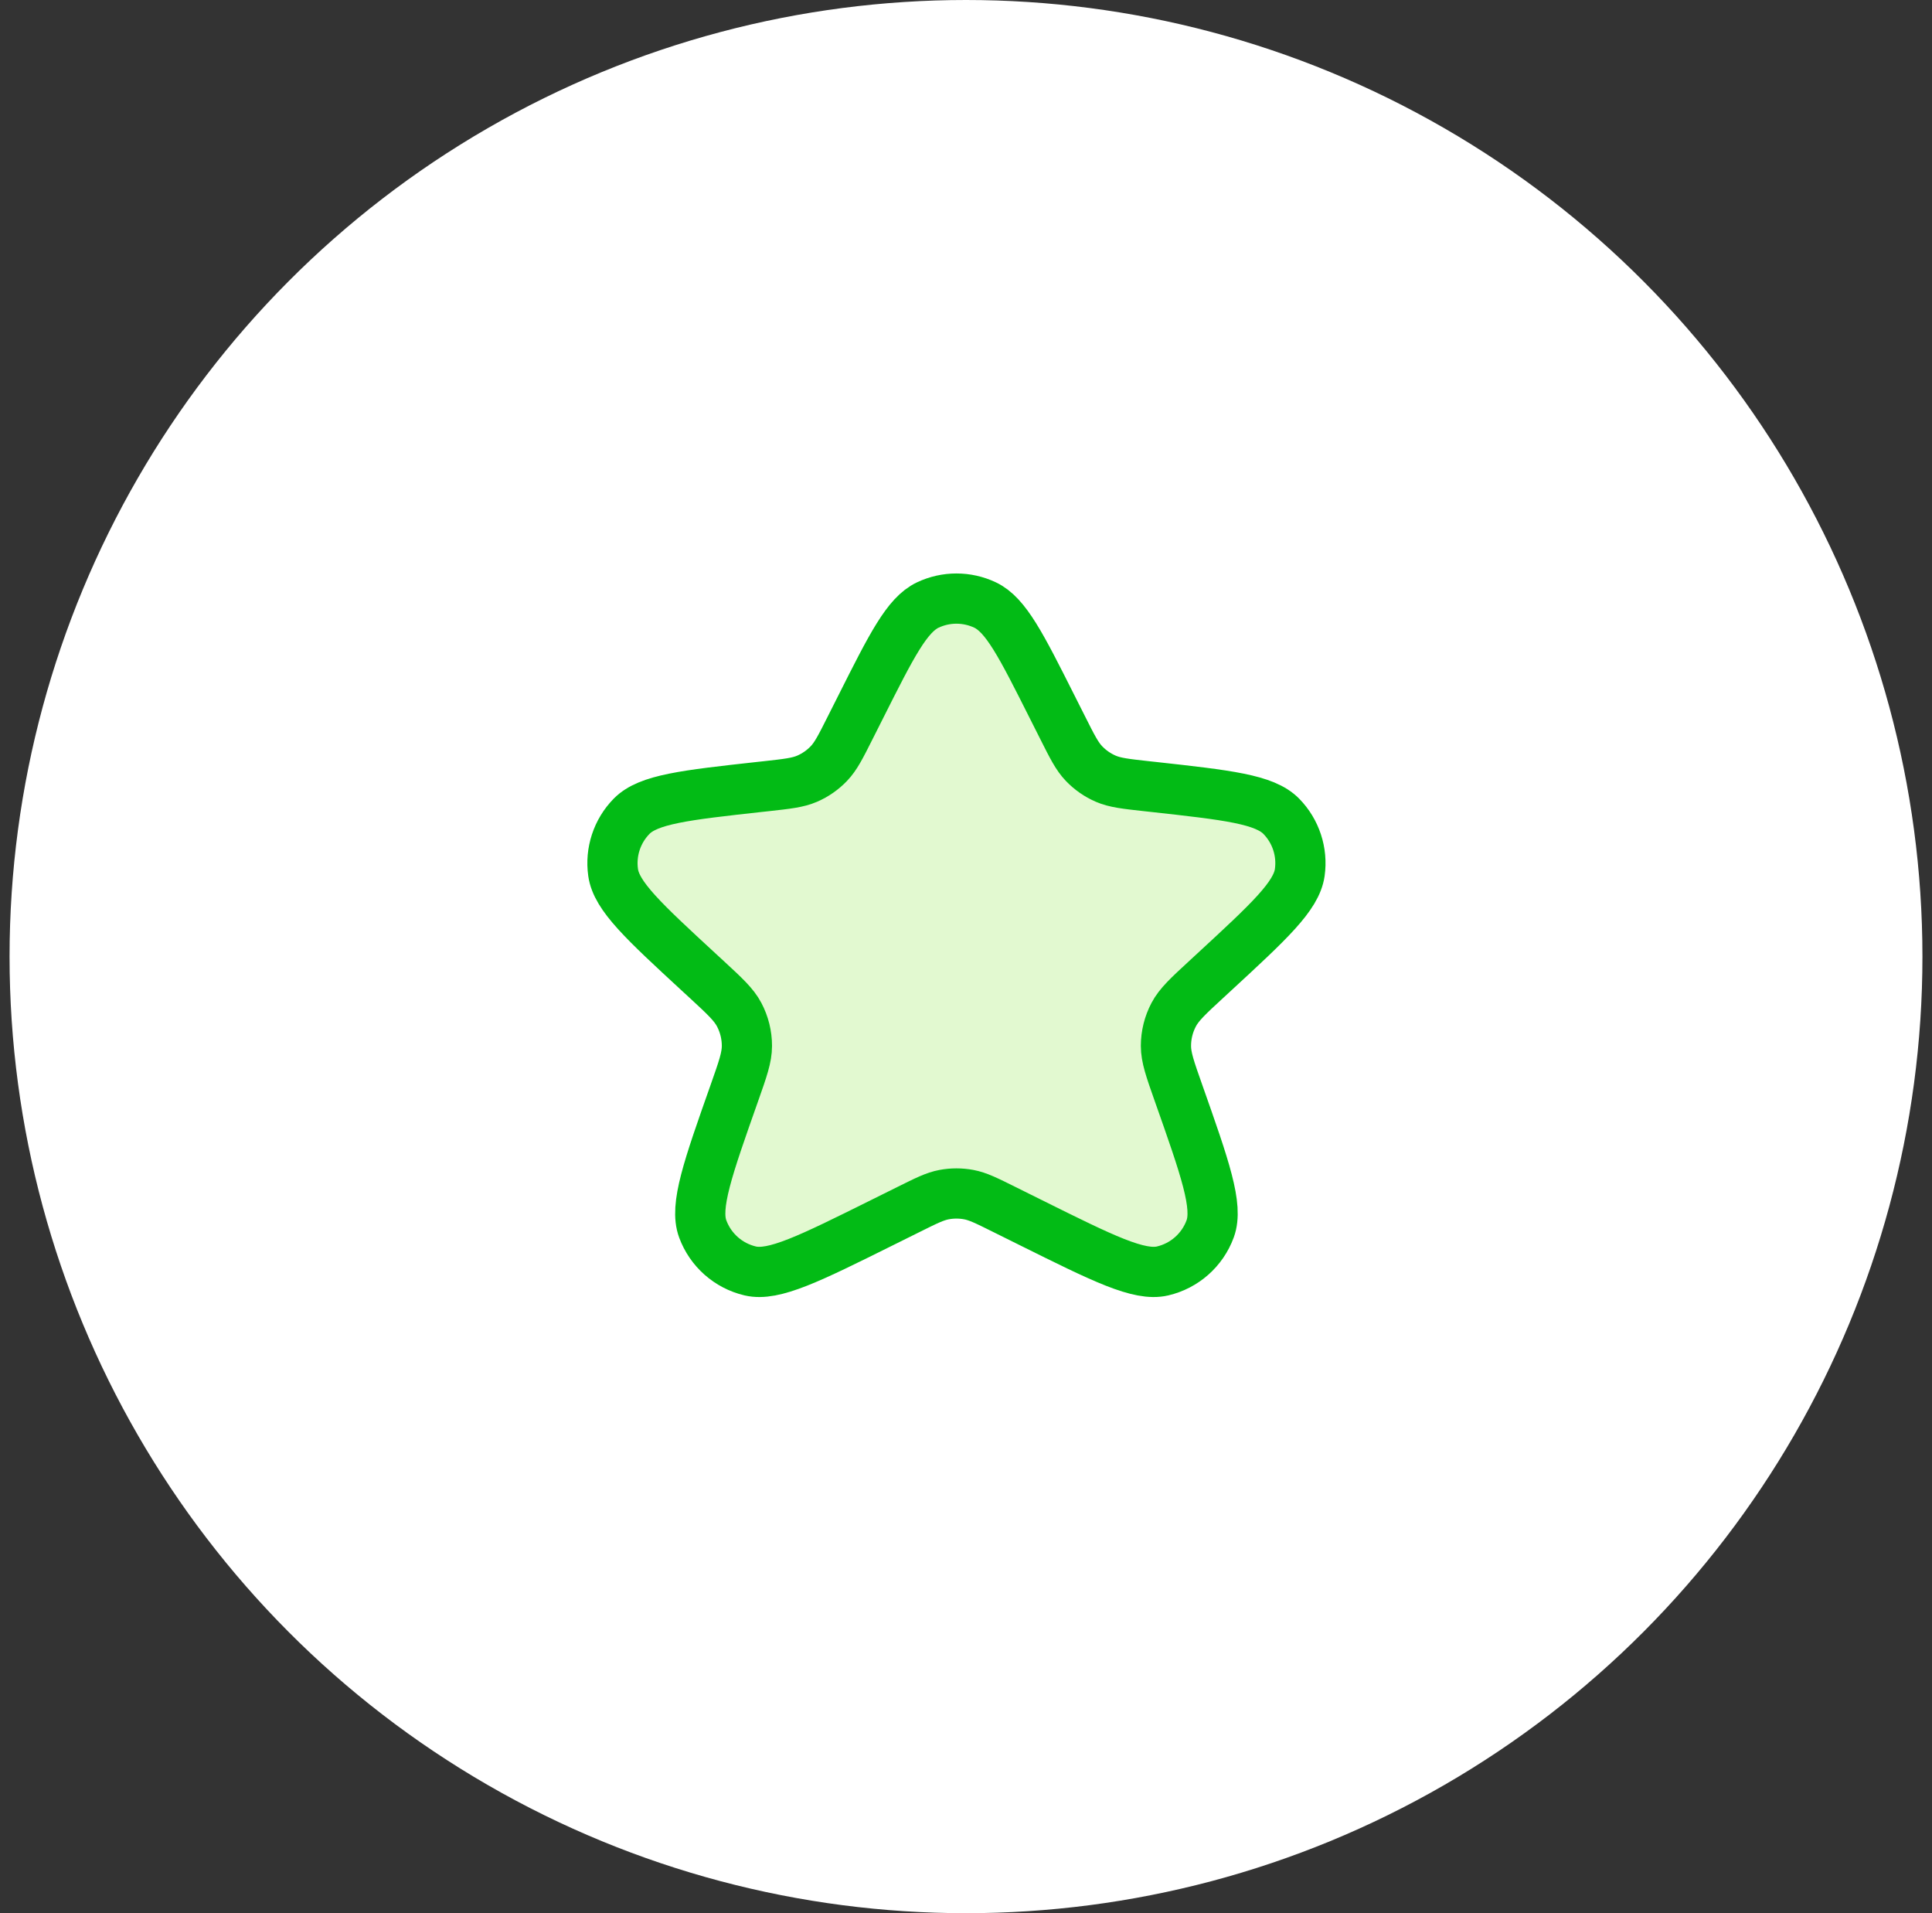
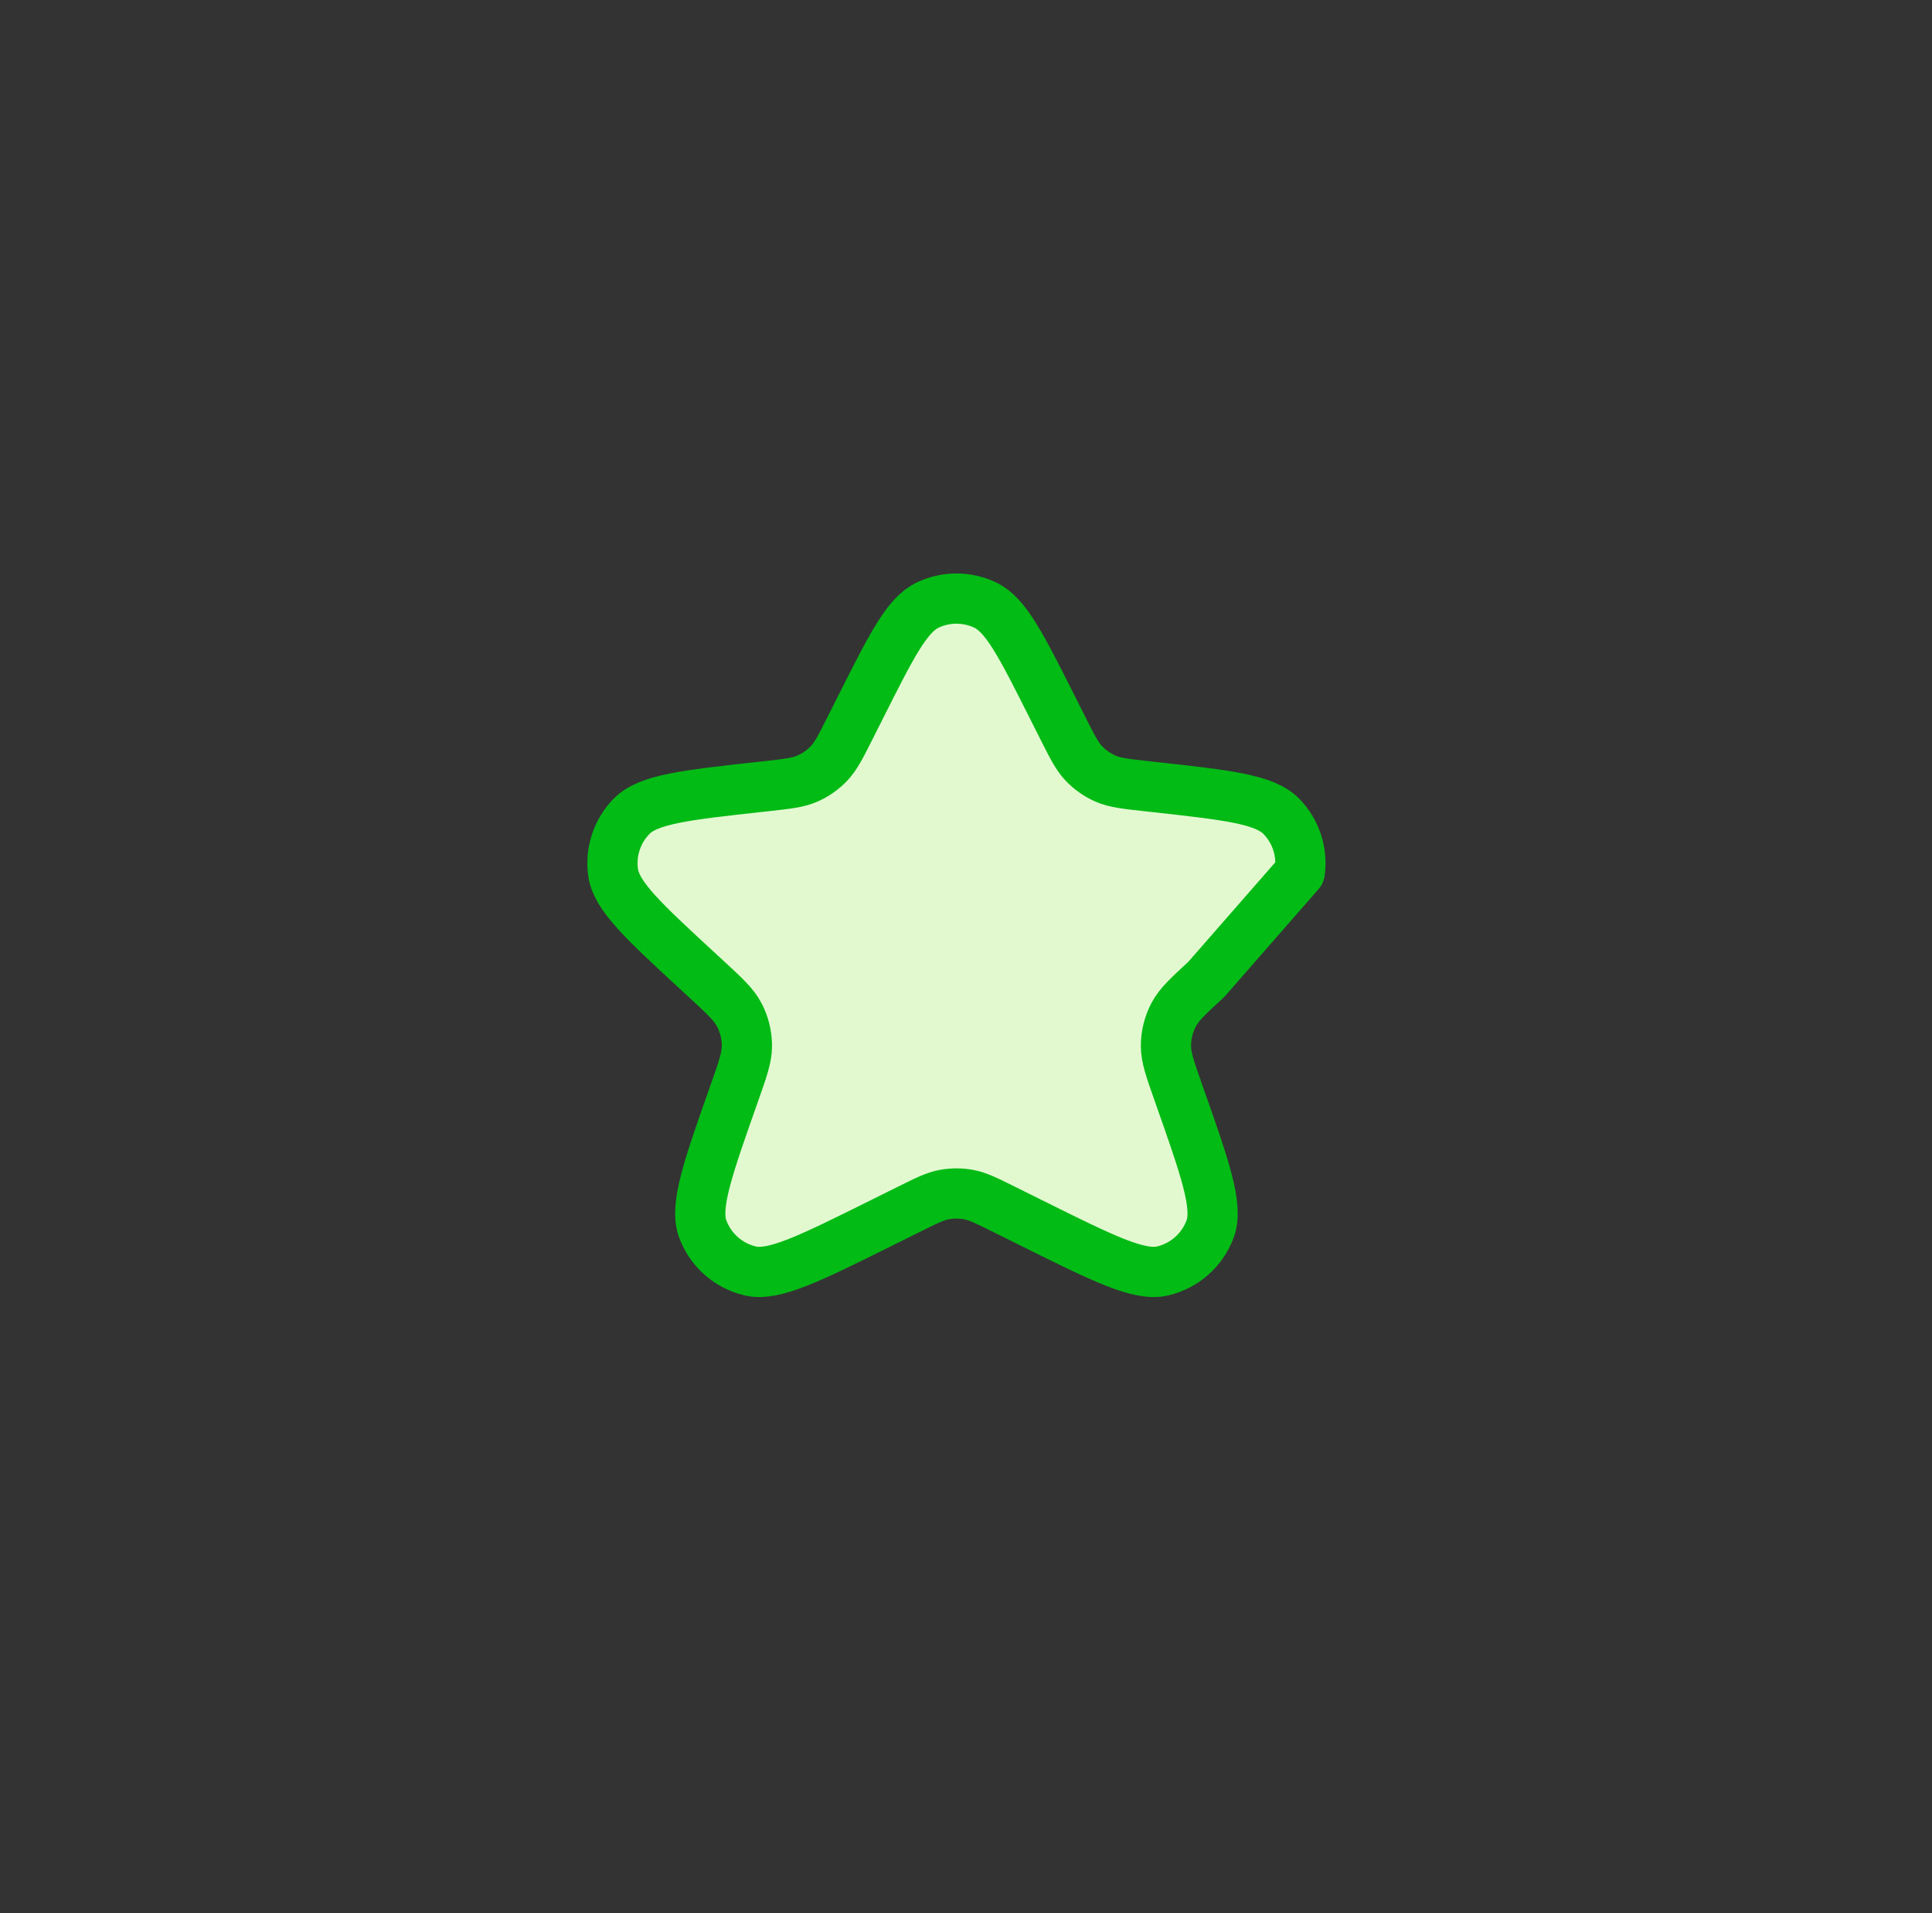
<svg xmlns="http://www.w3.org/2000/svg" width="101" height="100" viewBox="0 0 101 100" fill="none">
  <rect x="0" y="0" width="101" height="100" fill="#333333" stroke="none" />
-   <circle cx="50.5" cy="50" r="50" fill="white" />
-   <path d="M44.998 36.943C46.609 33.74 47.415 32.138 48.503 31.623C49.451 31.175 50.549 31.175 51.497 31.623C52.585 32.138 53.391 33.74 55.002 36.943L55.557 38.044C56.056 39.037 56.306 39.533 56.67 39.912C56.992 40.248 57.378 40.517 57.806 40.702C58.289 40.911 58.841 40.972 59.945 41.094L60.287 41.131C64.168 41.56 66.109 41.774 66.983 42.667C67.743 43.443 68.1 44.528 67.948 45.603C67.775 46.841 66.34 48.165 63.47 50.813L63.068 51.184C62.114 52.064 61.637 52.504 61.357 53.036C61.092 53.538 60.953 54.098 60.953 54.666C60.952 55.267 61.168 55.879 61.6 57.103V57.103C63 61.067 63.7 63.049 63.263 64.234C62.857 65.336 61.925 66.161 60.781 66.43C59.552 66.72 57.67 65.784 53.906 63.914L52.492 63.212C51.578 62.757 51.121 62.53 50.642 62.441C50.218 62.362 49.782 62.362 49.358 62.441C48.879 62.53 48.422 62.757 47.508 63.212L46.094 63.914C42.33 65.784 40.448 66.72 39.219 66.43C38.075 66.161 37.143 65.336 36.737 64.234C36.3 63.049 37 61.067 38.4 57.103V57.103C38.832 55.879 39.048 55.267 39.047 54.666C39.047 54.098 38.908 53.538 38.643 53.036C38.363 52.504 37.886 52.064 36.932 51.183L36.53 50.813C33.66 48.165 32.225 46.841 32.052 45.603C31.9 44.528 32.257 43.443 33.017 42.667C33.891 41.774 35.832 41.56 39.713 41.131L40.055 41.094C41.159 40.972 41.711 40.911 42.194 40.702C42.622 40.517 43.008 40.248 43.33 39.912C43.694 39.533 43.944 39.037 44.443 38.044L44.998 36.943Z" fill="#E2F9D0" stroke="#02BB15" stroke-width="2.625" stroke-linecap="round" stroke-linejoin="round" />
+   <path d="M44.998 36.943C46.609 33.74 47.415 32.138 48.503 31.623C49.451 31.175 50.549 31.175 51.497 31.623C52.585 32.138 53.391 33.74 55.002 36.943L55.557 38.044C56.056 39.037 56.306 39.533 56.67 39.912C56.992 40.248 57.378 40.517 57.806 40.702C58.289 40.911 58.841 40.972 59.945 41.094L60.287 41.131C64.168 41.56 66.109 41.774 66.983 42.667C67.743 43.443 68.1 44.528 67.948 45.603L63.068 51.184C62.114 52.064 61.637 52.504 61.357 53.036C61.092 53.538 60.953 54.098 60.953 54.666C60.952 55.267 61.168 55.879 61.6 57.103V57.103C63 61.067 63.7 63.049 63.263 64.234C62.857 65.336 61.925 66.161 60.781 66.43C59.552 66.72 57.67 65.784 53.906 63.914L52.492 63.212C51.578 62.757 51.121 62.53 50.642 62.441C50.218 62.362 49.782 62.362 49.358 62.441C48.879 62.53 48.422 62.757 47.508 63.212L46.094 63.914C42.33 65.784 40.448 66.72 39.219 66.43C38.075 66.161 37.143 65.336 36.737 64.234C36.3 63.049 37 61.067 38.4 57.103V57.103C38.832 55.879 39.048 55.267 39.047 54.666C39.047 54.098 38.908 53.538 38.643 53.036C38.363 52.504 37.886 52.064 36.932 51.183L36.53 50.813C33.66 48.165 32.225 46.841 32.052 45.603C31.9 44.528 32.257 43.443 33.017 42.667C33.891 41.774 35.832 41.56 39.713 41.131L40.055 41.094C41.159 40.972 41.711 40.911 42.194 40.702C42.622 40.517 43.008 40.248 43.33 39.912C43.694 39.533 43.944 39.037 44.443 38.044L44.998 36.943Z" fill="#E2F9D0" stroke="#02BB15" stroke-width="2.625" stroke-linecap="round" stroke-linejoin="round" />
</svg>